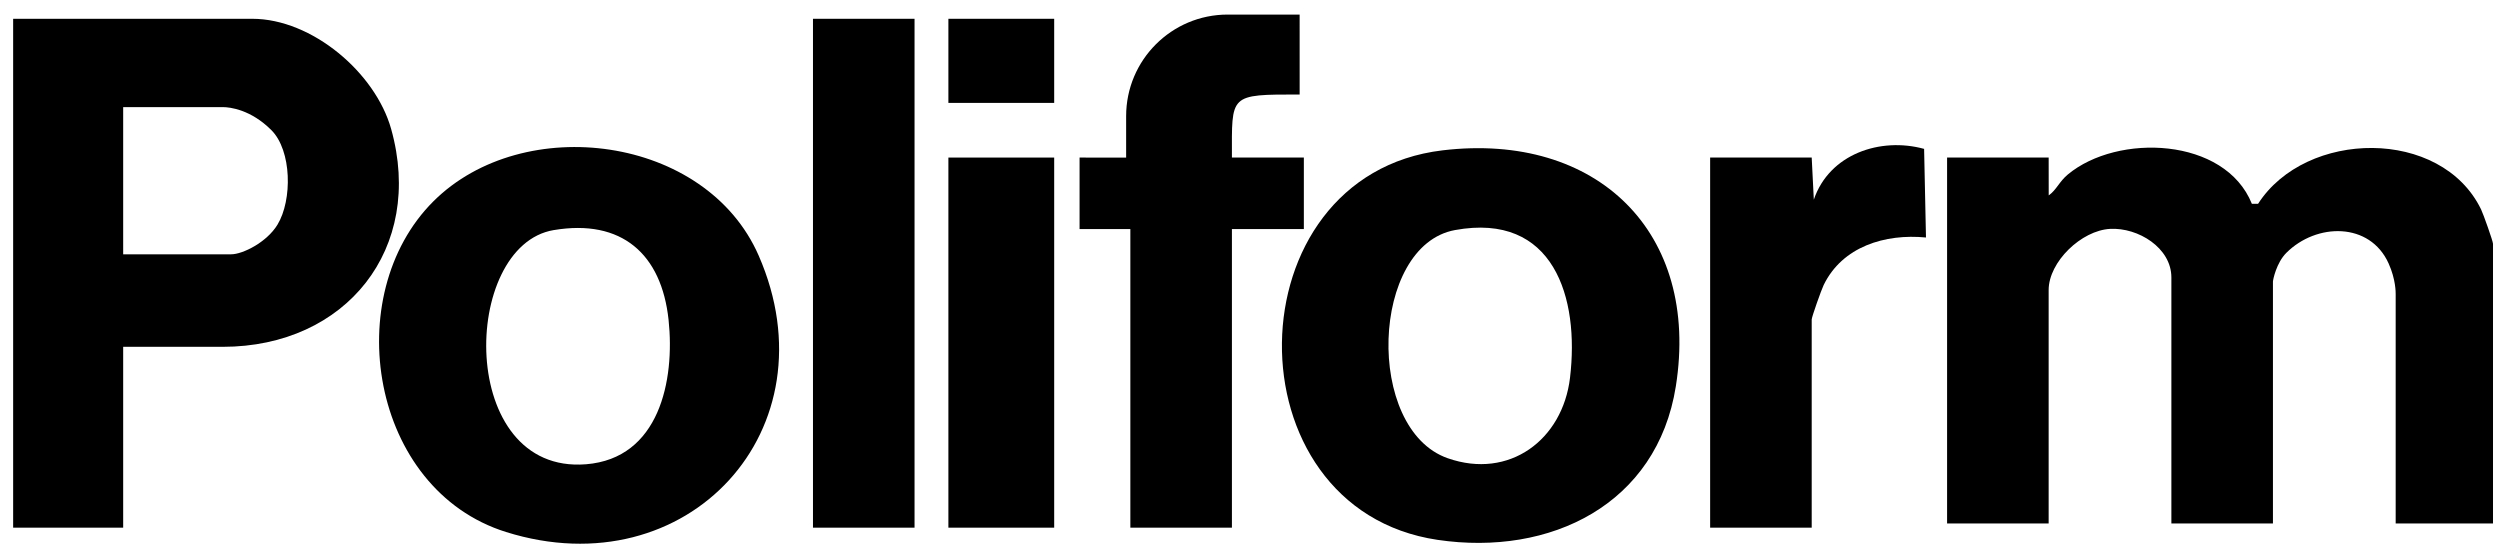
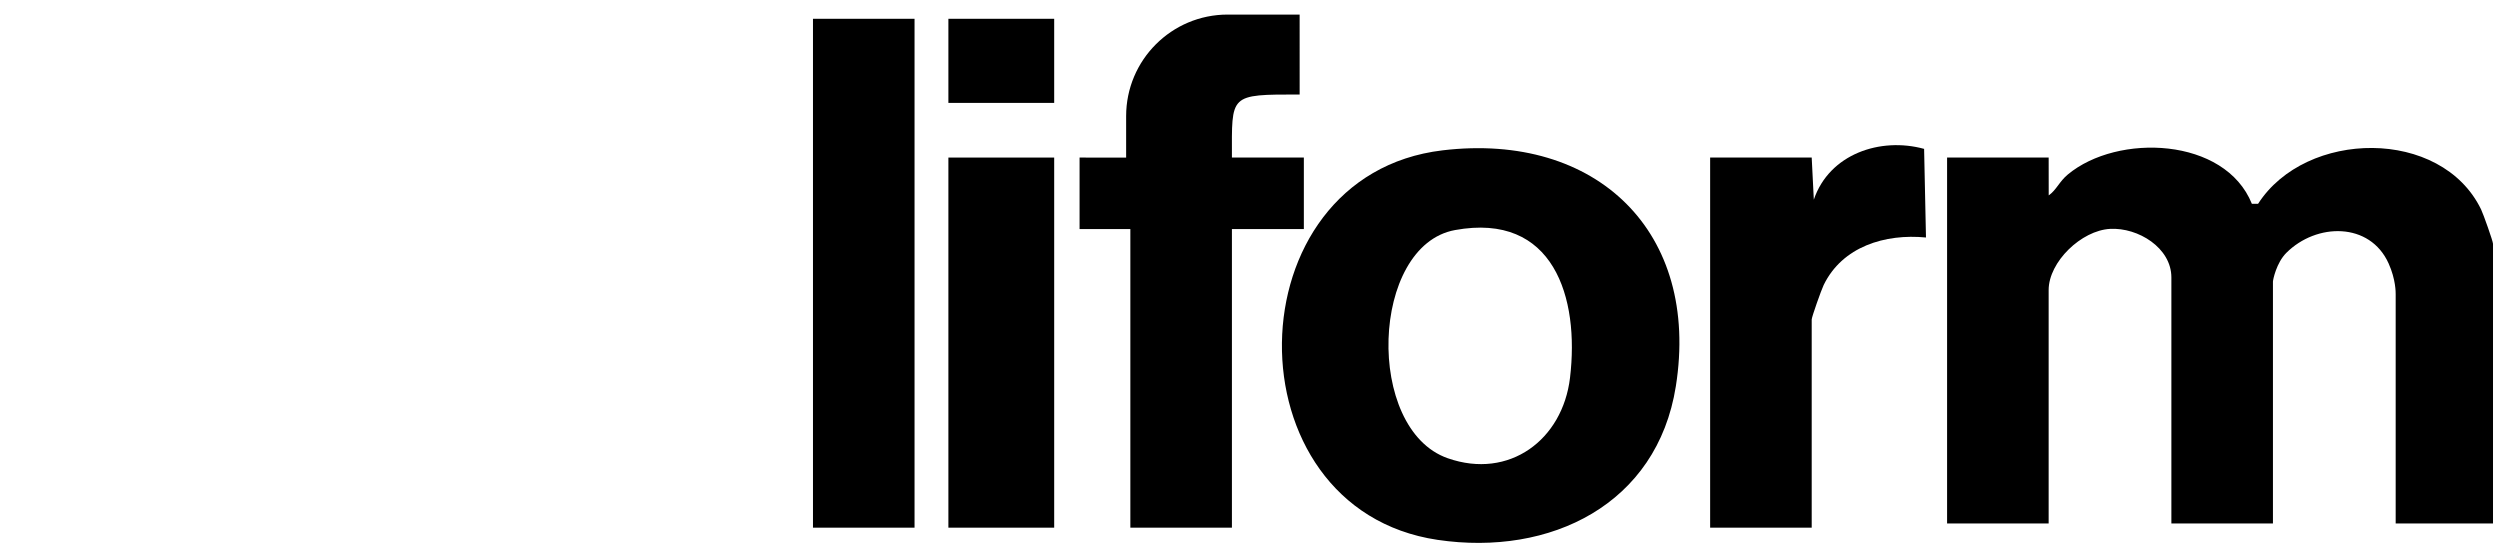
<svg xmlns="http://www.w3.org/2000/svg" width="163" height="36" viewBox="0 0 163 36" fill="none">
  <path d="M84.736 0.95L84.737 6.162C80.101 6.162 80.321 6.131 80.321 10.273H85.011V14.935H80.321V34.404H73.699V14.935H70.388V10.273L73.424 10.275V7.57C73.424 3.914 76.388 0.95 80.044 0.95L84.736 0.95Z" fill="black" />
  <path d="M133.573 10.273L133.576 12.74C134.079 12.387 134.262 11.842 134.822 11.377C138.07 8.676 145.072 8.942 146.822 13.288H147.227C150.338 8.446 159.166 8.303 161.766 13.652C161.911 13.95 162.544 15.733 162.544 15.895V34.13H156.198V19.185C156.198 19.073 156.21 18.227 155.737 17.176C154.518 14.466 151.034 14.521 149.068 16.487C148.421 17.134 148.196 18.246 148.196 18.362V34.13H141.574V18.088C141.574 16.157 139.404 14.827 137.583 14.923C135.706 15.021 133.572 17.075 133.572 18.911V34.13H126.95V10.273H133.572H133.573Z" fill="black" />
-   <path d="M8.031 22.613V34.404H0.857V1.225H16.447C20.346 1.225 24.474 4.744 25.501 8.404C27.688 16.199 22.569 22.613 14.515 22.613H8.031V22.613ZM8.031 16.581H15.067C15.831 16.581 17.4 15.789 18.091 14.65C19.07 13.037 19.027 9.817 17.694 8.485C16.362 7.153 15.012 6.983 14.515 6.983H8.031V16.581Z" fill="black" />
  <path d="M94.056 9.802C104.113 8.605 110.86 15.14 109.264 25.19C108.042 32.888 101.085 36.287 93.732 35.199C80.009 33.167 80.281 11.441 94.056 9.802H94.056ZM94.871 14.999C89.352 16.004 88.981 27.985 94.395 29.878C98.41 31.282 101.88 28.671 102.364 24.639C102.995 19.387 101.294 13.829 94.871 14.999H94.871Z" fill="black" />
-   <path d="M28.271 13.113C34.118 7.302 46.032 8.8 49.468 16.669C54.406 27.974 44.852 38.398 32.994 34.687C24.15 31.92 22.094 19.252 28.271 13.113ZM36.104 15.001C30.027 16.022 29.798 30.942 38.209 30.27C42.985 29.888 44.01 24.817 43.592 20.865C43.134 16.552 40.529 14.258 36.104 15.002V15.001Z" fill="black" />
  <path d="M59.628 1.225H53.006V34.404H59.628V1.225Z" fill="black" />
  <path d="M118.123 10.273L118.261 13.018C119.27 10.037 122.606 8.923 125.452 9.707L125.574 15.485C122.916 15.226 120.123 16.067 118.901 18.588C118.756 18.886 118.123 20.668 118.123 20.83V34.404H111.501V10.273H118.123Z" fill="black" />
  <path d="M68.733 10.273H61.835V34.404H68.733V10.273Z" fill="black" />
  <path d="M68.733 1.225H61.835V6.709H68.733V1.225Z" fill="black" />
</svg>